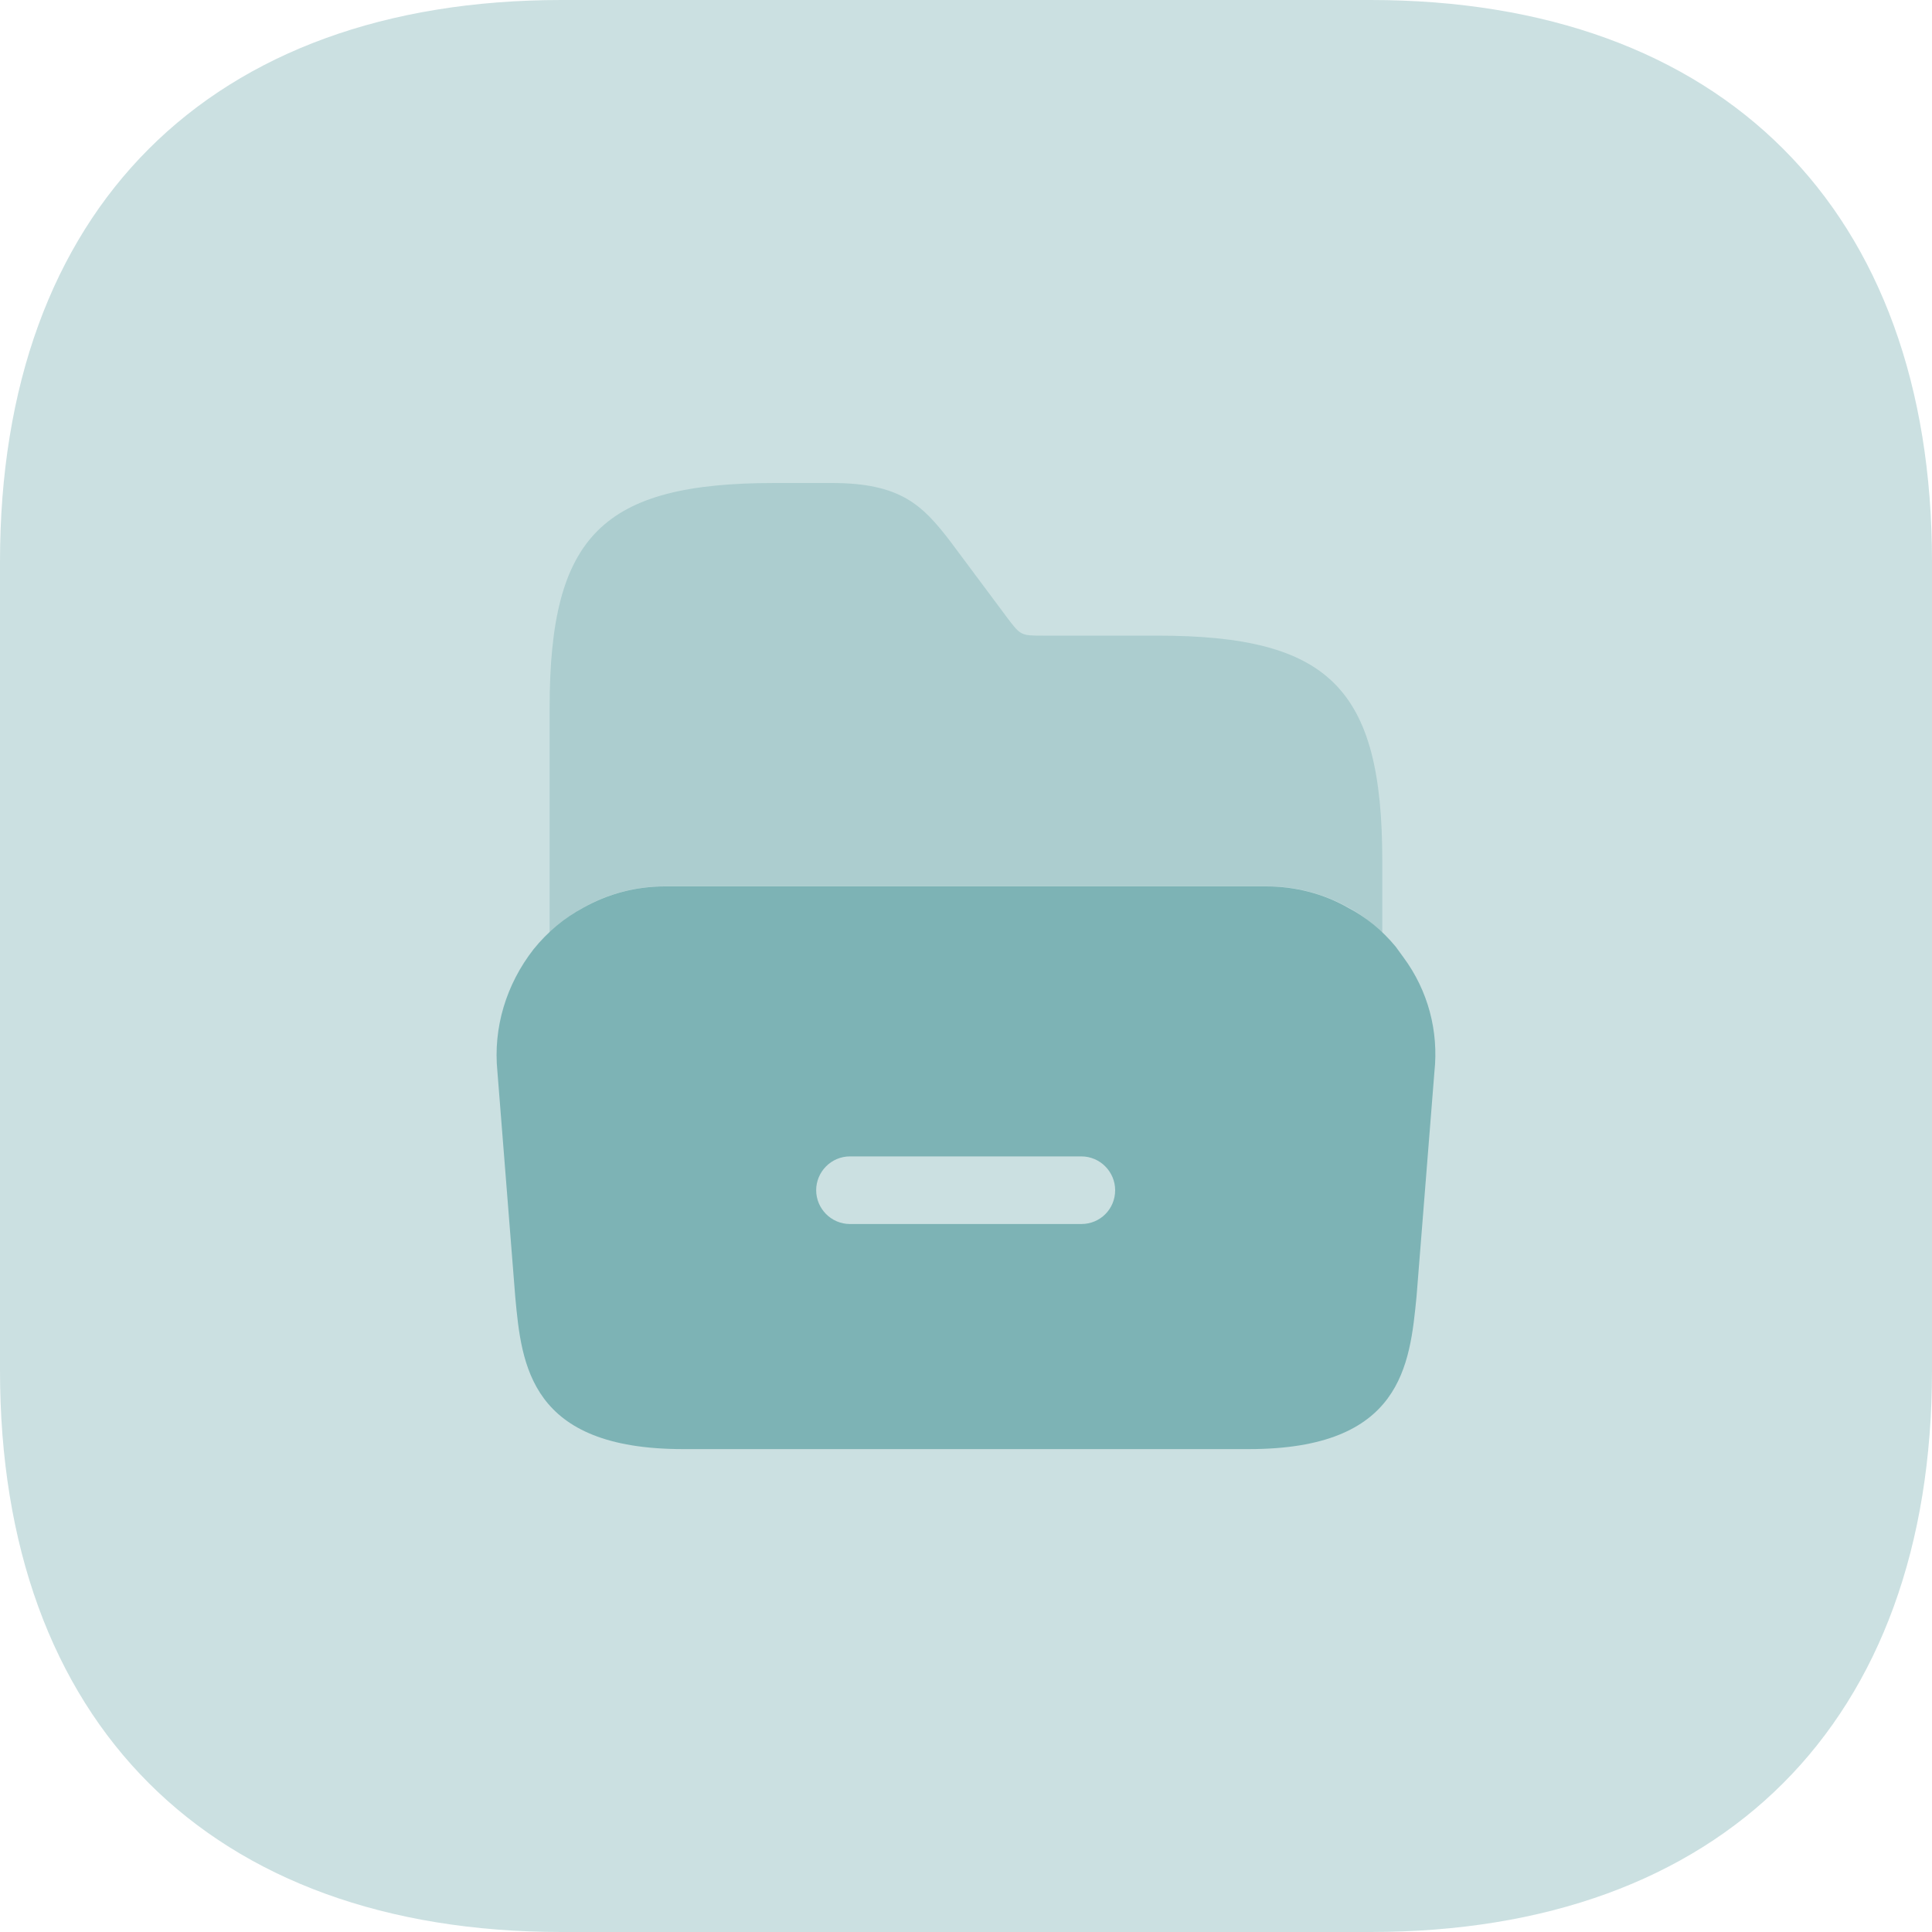
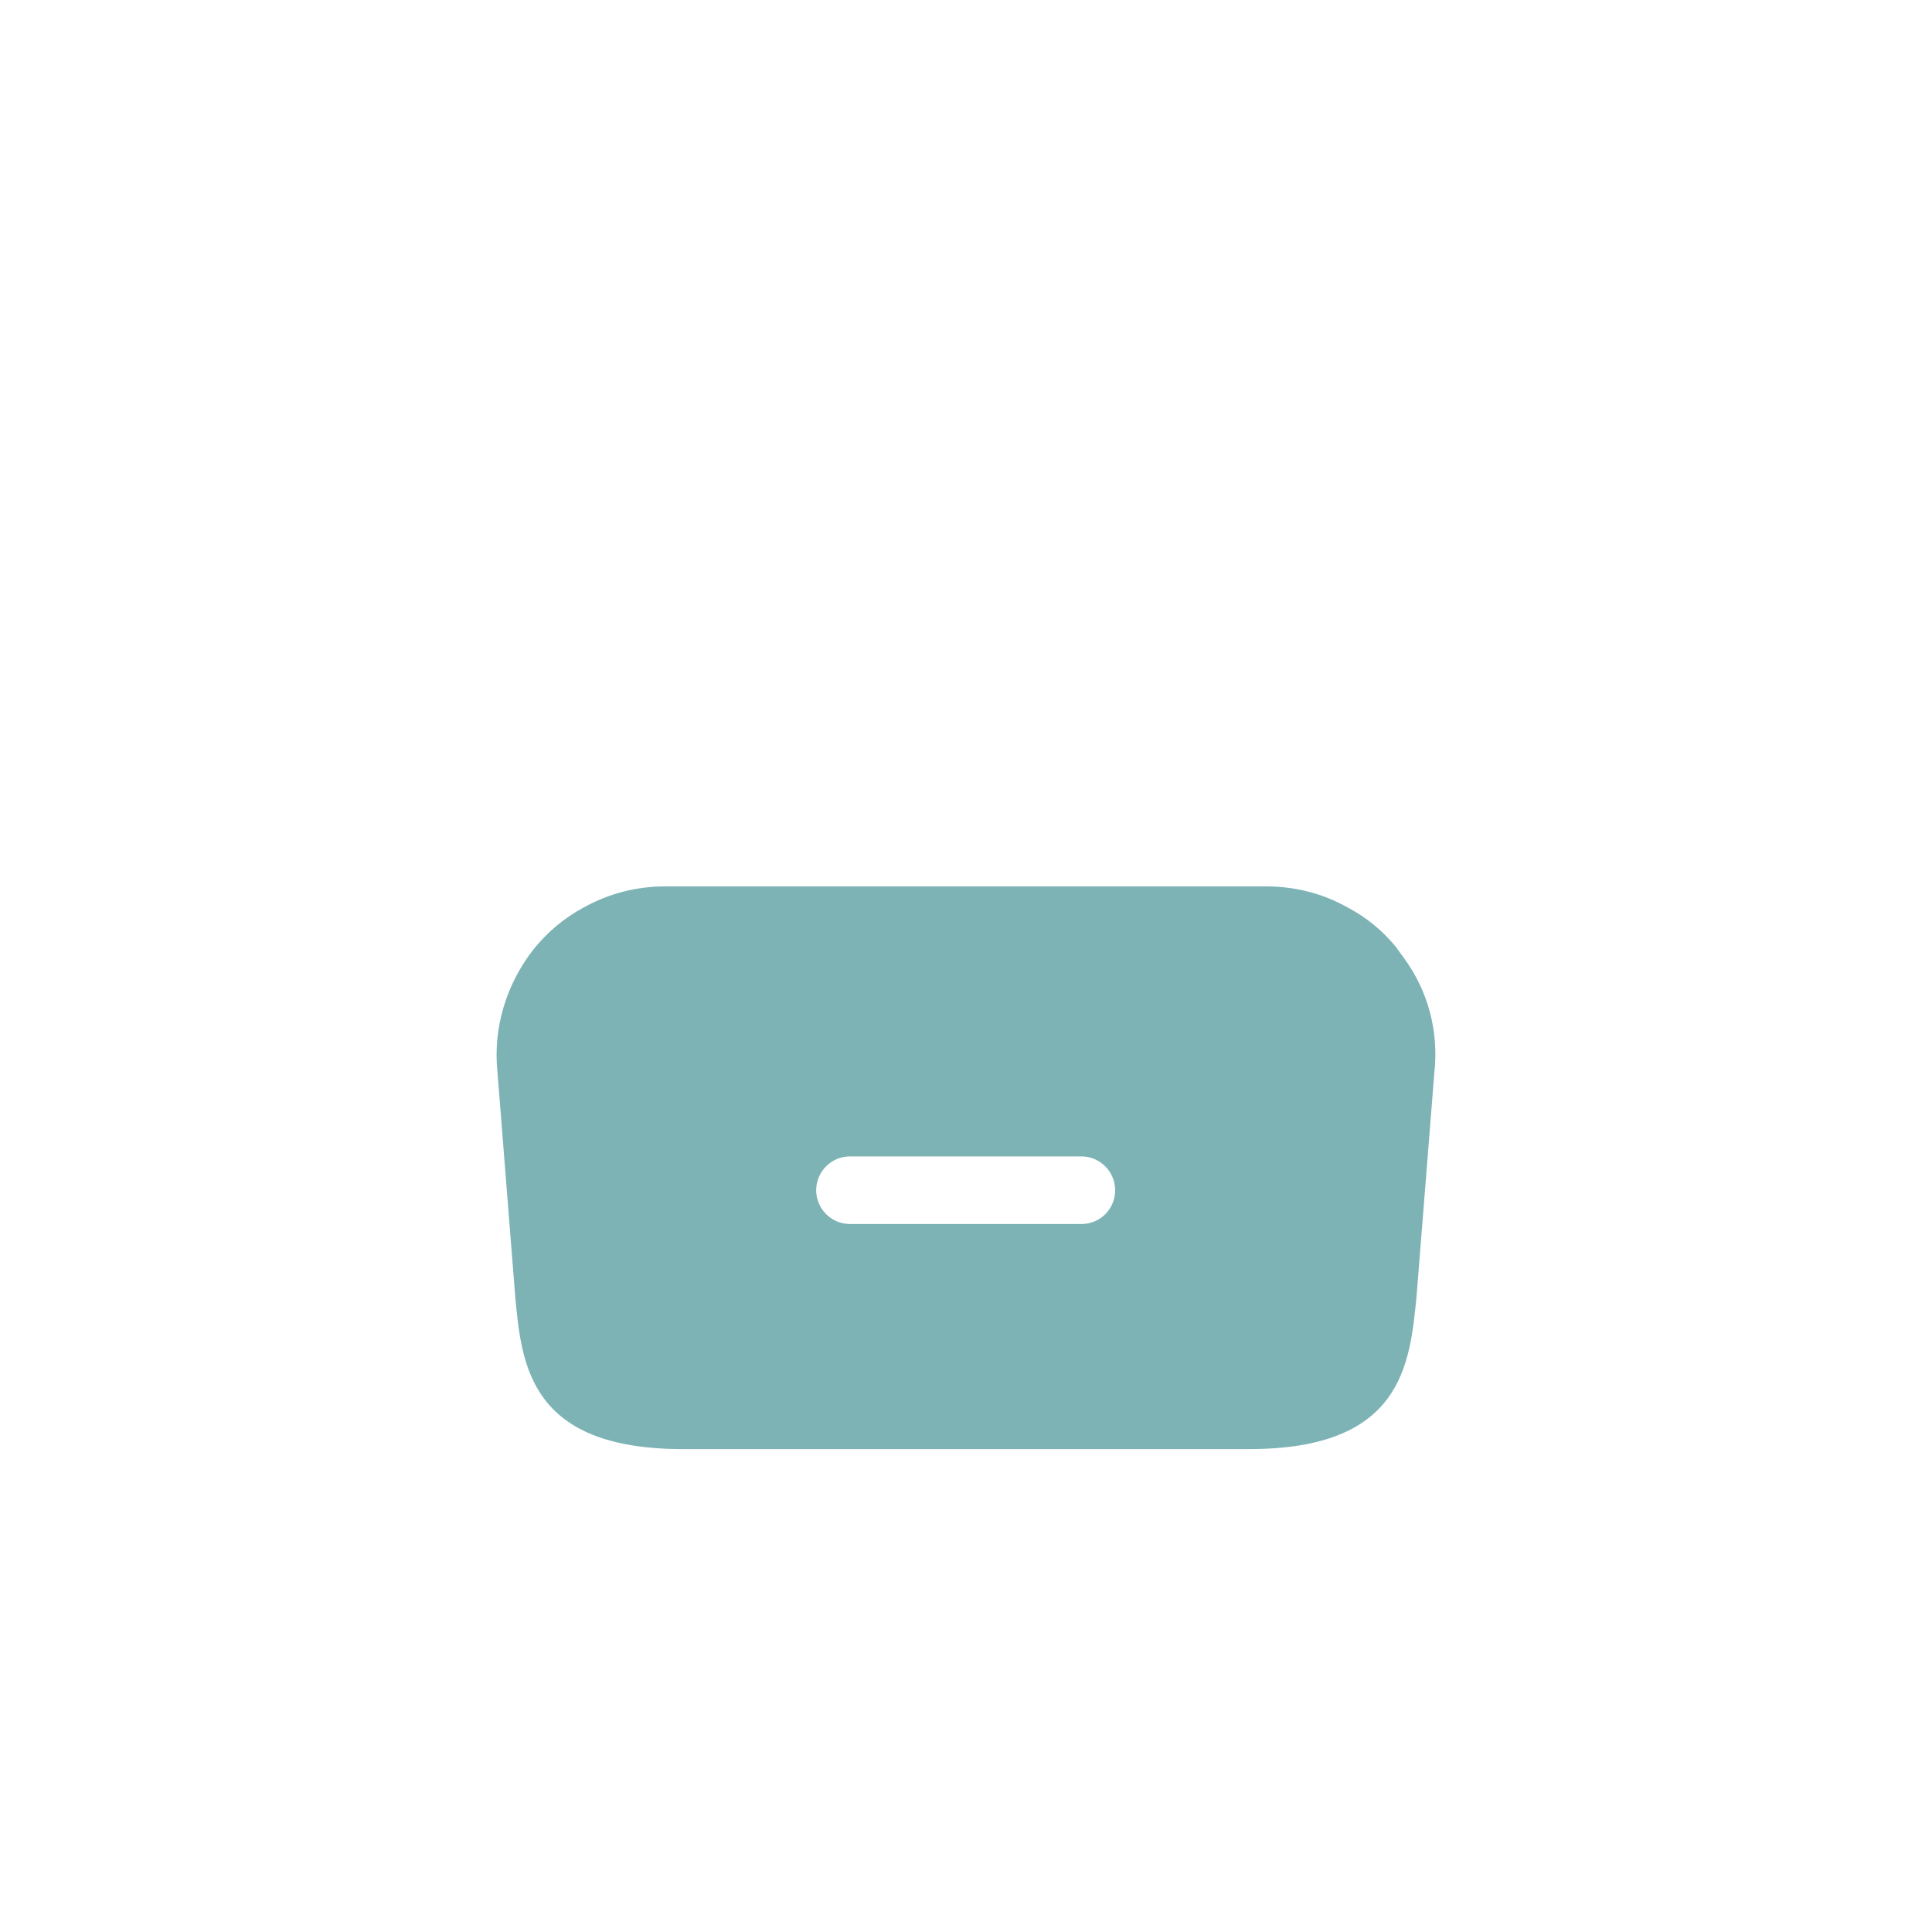
<svg xmlns="http://www.w3.org/2000/svg" width="60" height="60" viewBox="0 0 60 60" fill="none">
-   <path opacity="0.4" d="M42.561 0H17.439C6.513 0 0 6.513 0 17.439V42.561C0 53.487 6.513 60 17.439 60H42.561C53.487 60 60 53.487 60 42.561V17.439C60 6.513 53.487 0 42.561 0Z" fill="#7DB3B5" />
  <path d="M43.587 29.733L43.347 29.403C42.927 28.893 42.432 28.488 41.862 28.188C41.097 27.753 40.227 27.528 39.327 27.528H20.652C19.752 27.528 18.897 27.753 18.117 28.188C17.532 28.503 17.007 28.938 16.572 29.478C15.717 30.573 15.312 31.923 15.447 33.273L16.002 40.278C16.197 42.393 16.452 45.003 21.207 45.003H38.787C43.542 45.003 43.782 42.393 43.992 40.263L44.547 33.288C44.682 32.028 44.352 30.768 43.587 29.733ZM33.582 38.013H26.397C25.812 38.013 25.347 37.533 25.347 36.963C25.347 36.393 25.812 35.913 26.397 35.913H33.582C34.167 35.913 34.632 36.393 34.632 36.963C34.632 37.548 34.167 38.013 33.582 38.013Z" fill="#7DB3B5" />
-   <path opacity="0.4" d="M17.069 28.965C17.398 28.665 17.729 28.395 18.119 28.185C18.884 27.75 19.753 27.525 20.654 27.525H39.343C40.243 27.525 41.099 27.75 41.879 28.185C42.269 28.395 42.614 28.665 42.928 28.98V26.73C42.928 21.375 41.294 19.74 35.938 19.74H32.368C31.709 19.74 31.694 19.725 31.303 19.215L29.503 16.8C28.648 15.69 27.974 15 25.828 15H24.058C18.703 15 17.069 16.635 17.069 21.99V28.965Z" fill="#7DB3B5" />
</svg>